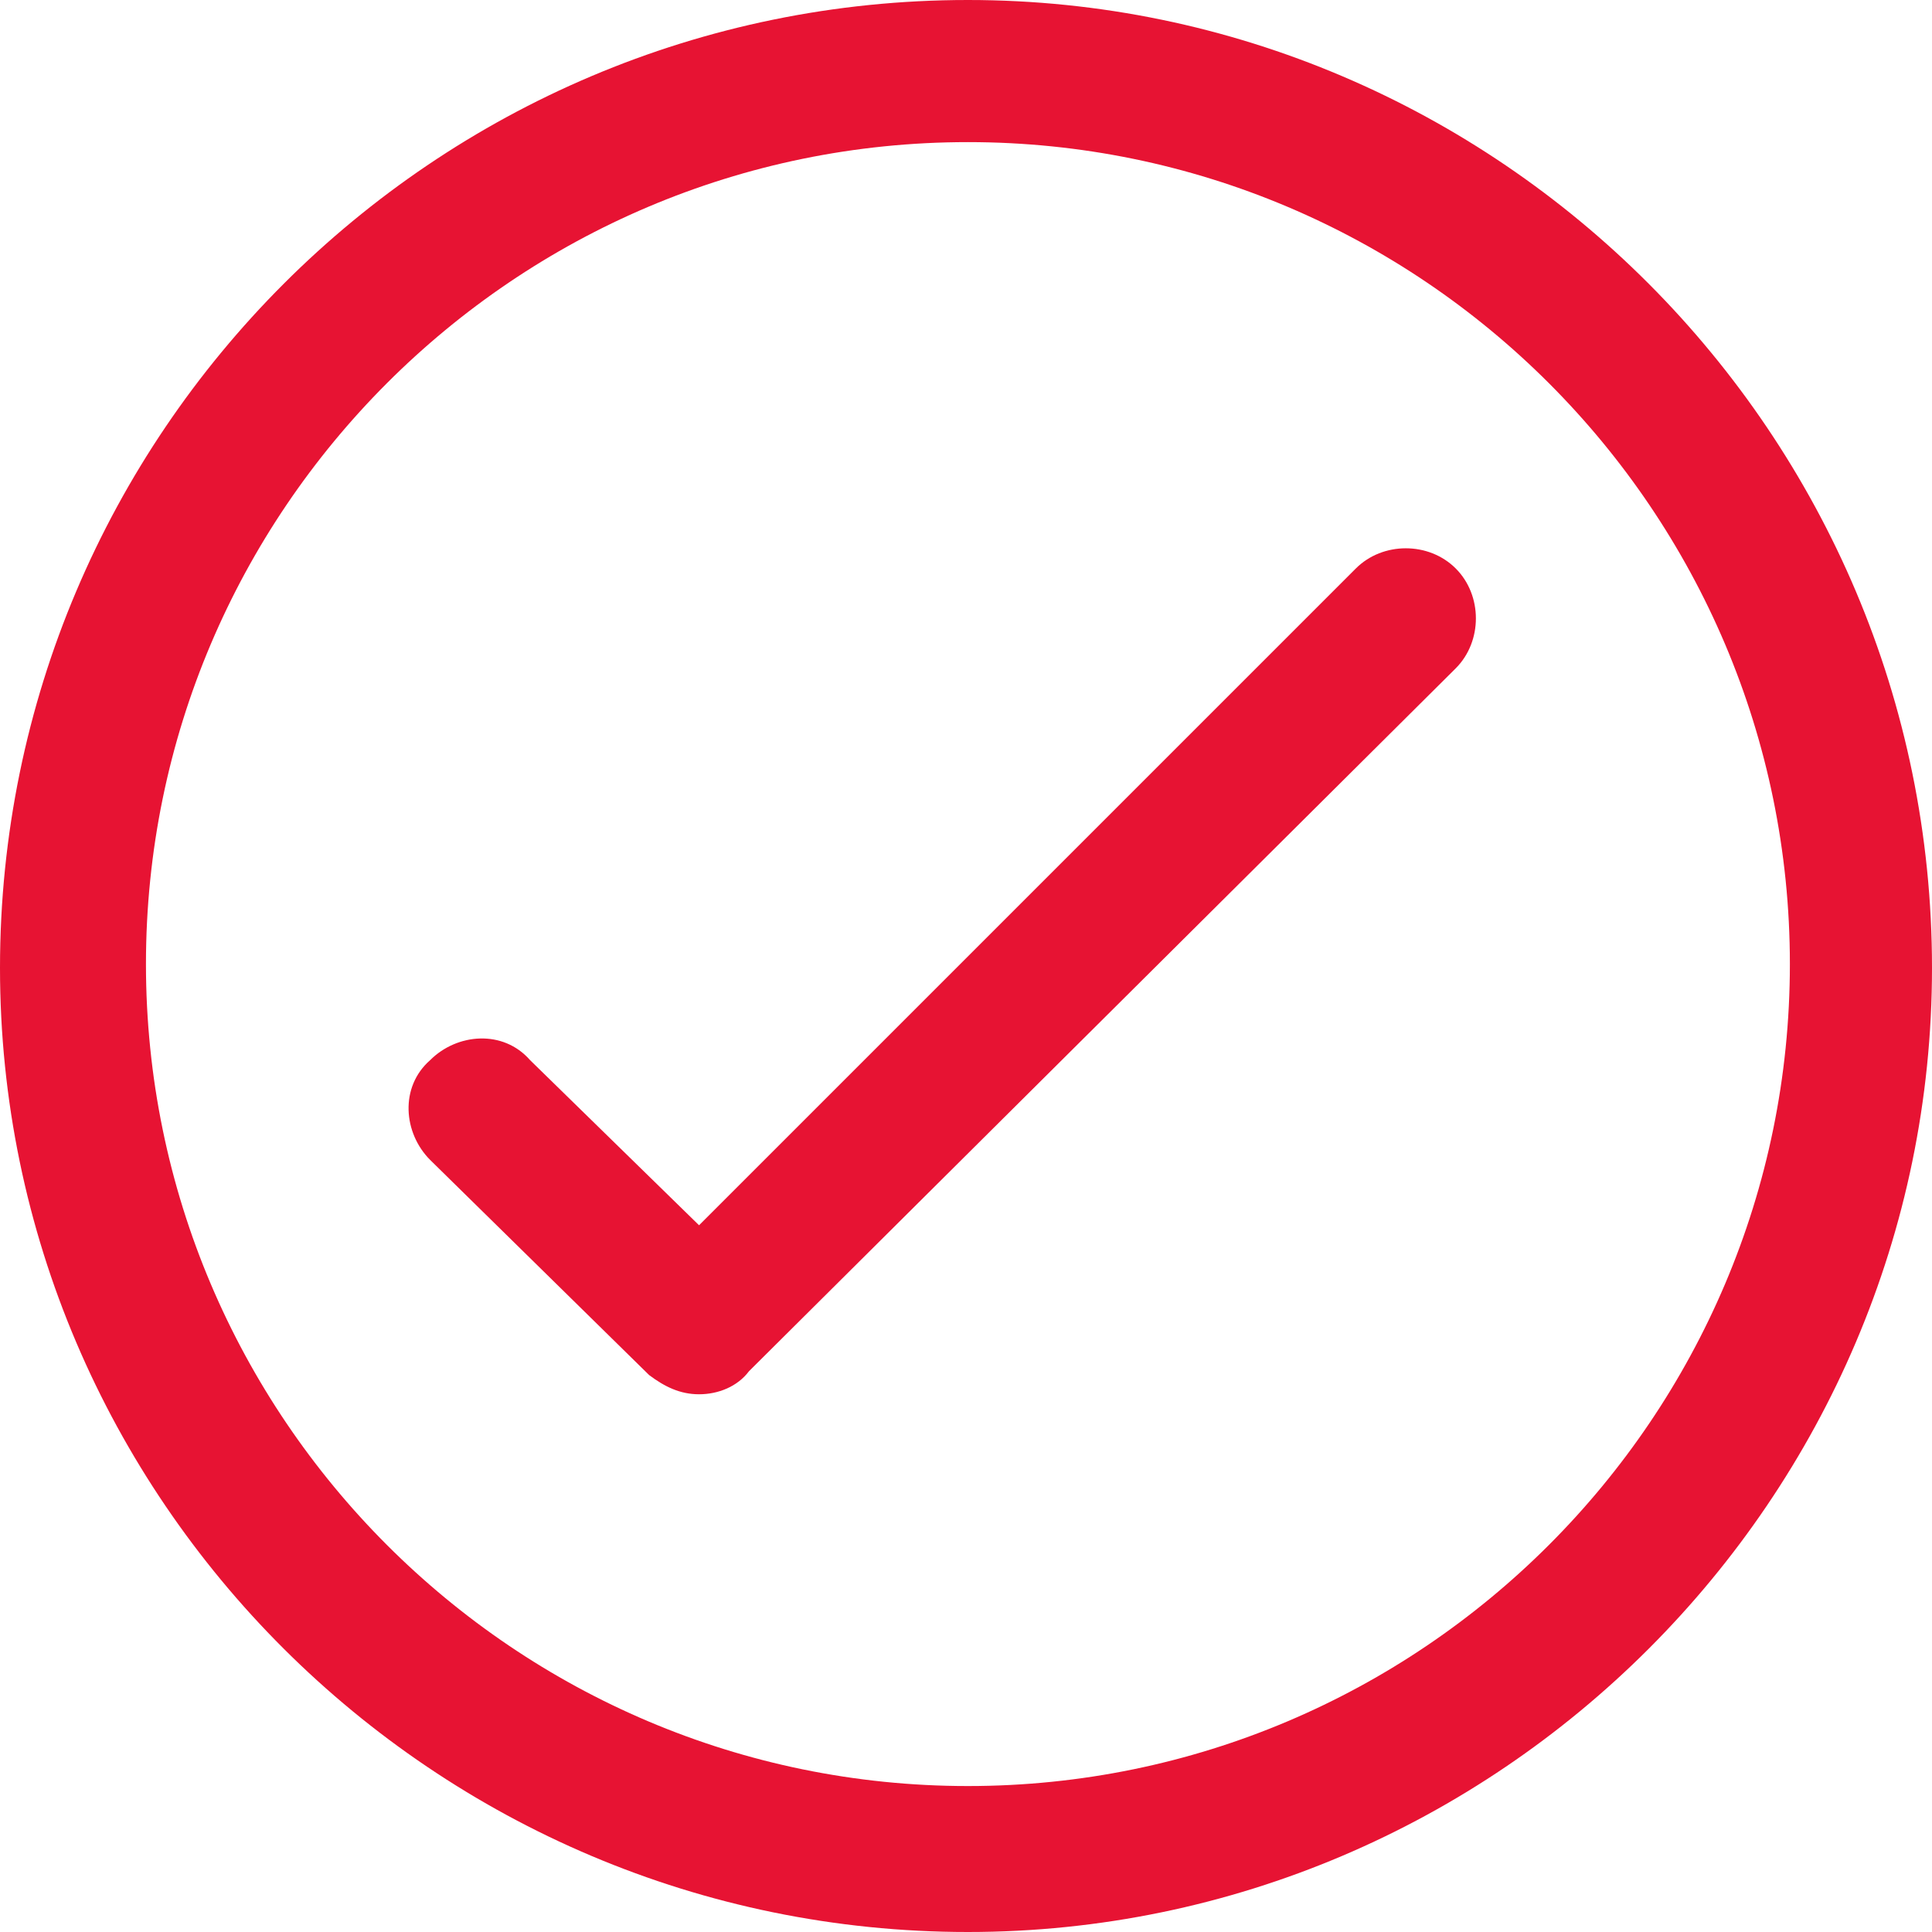
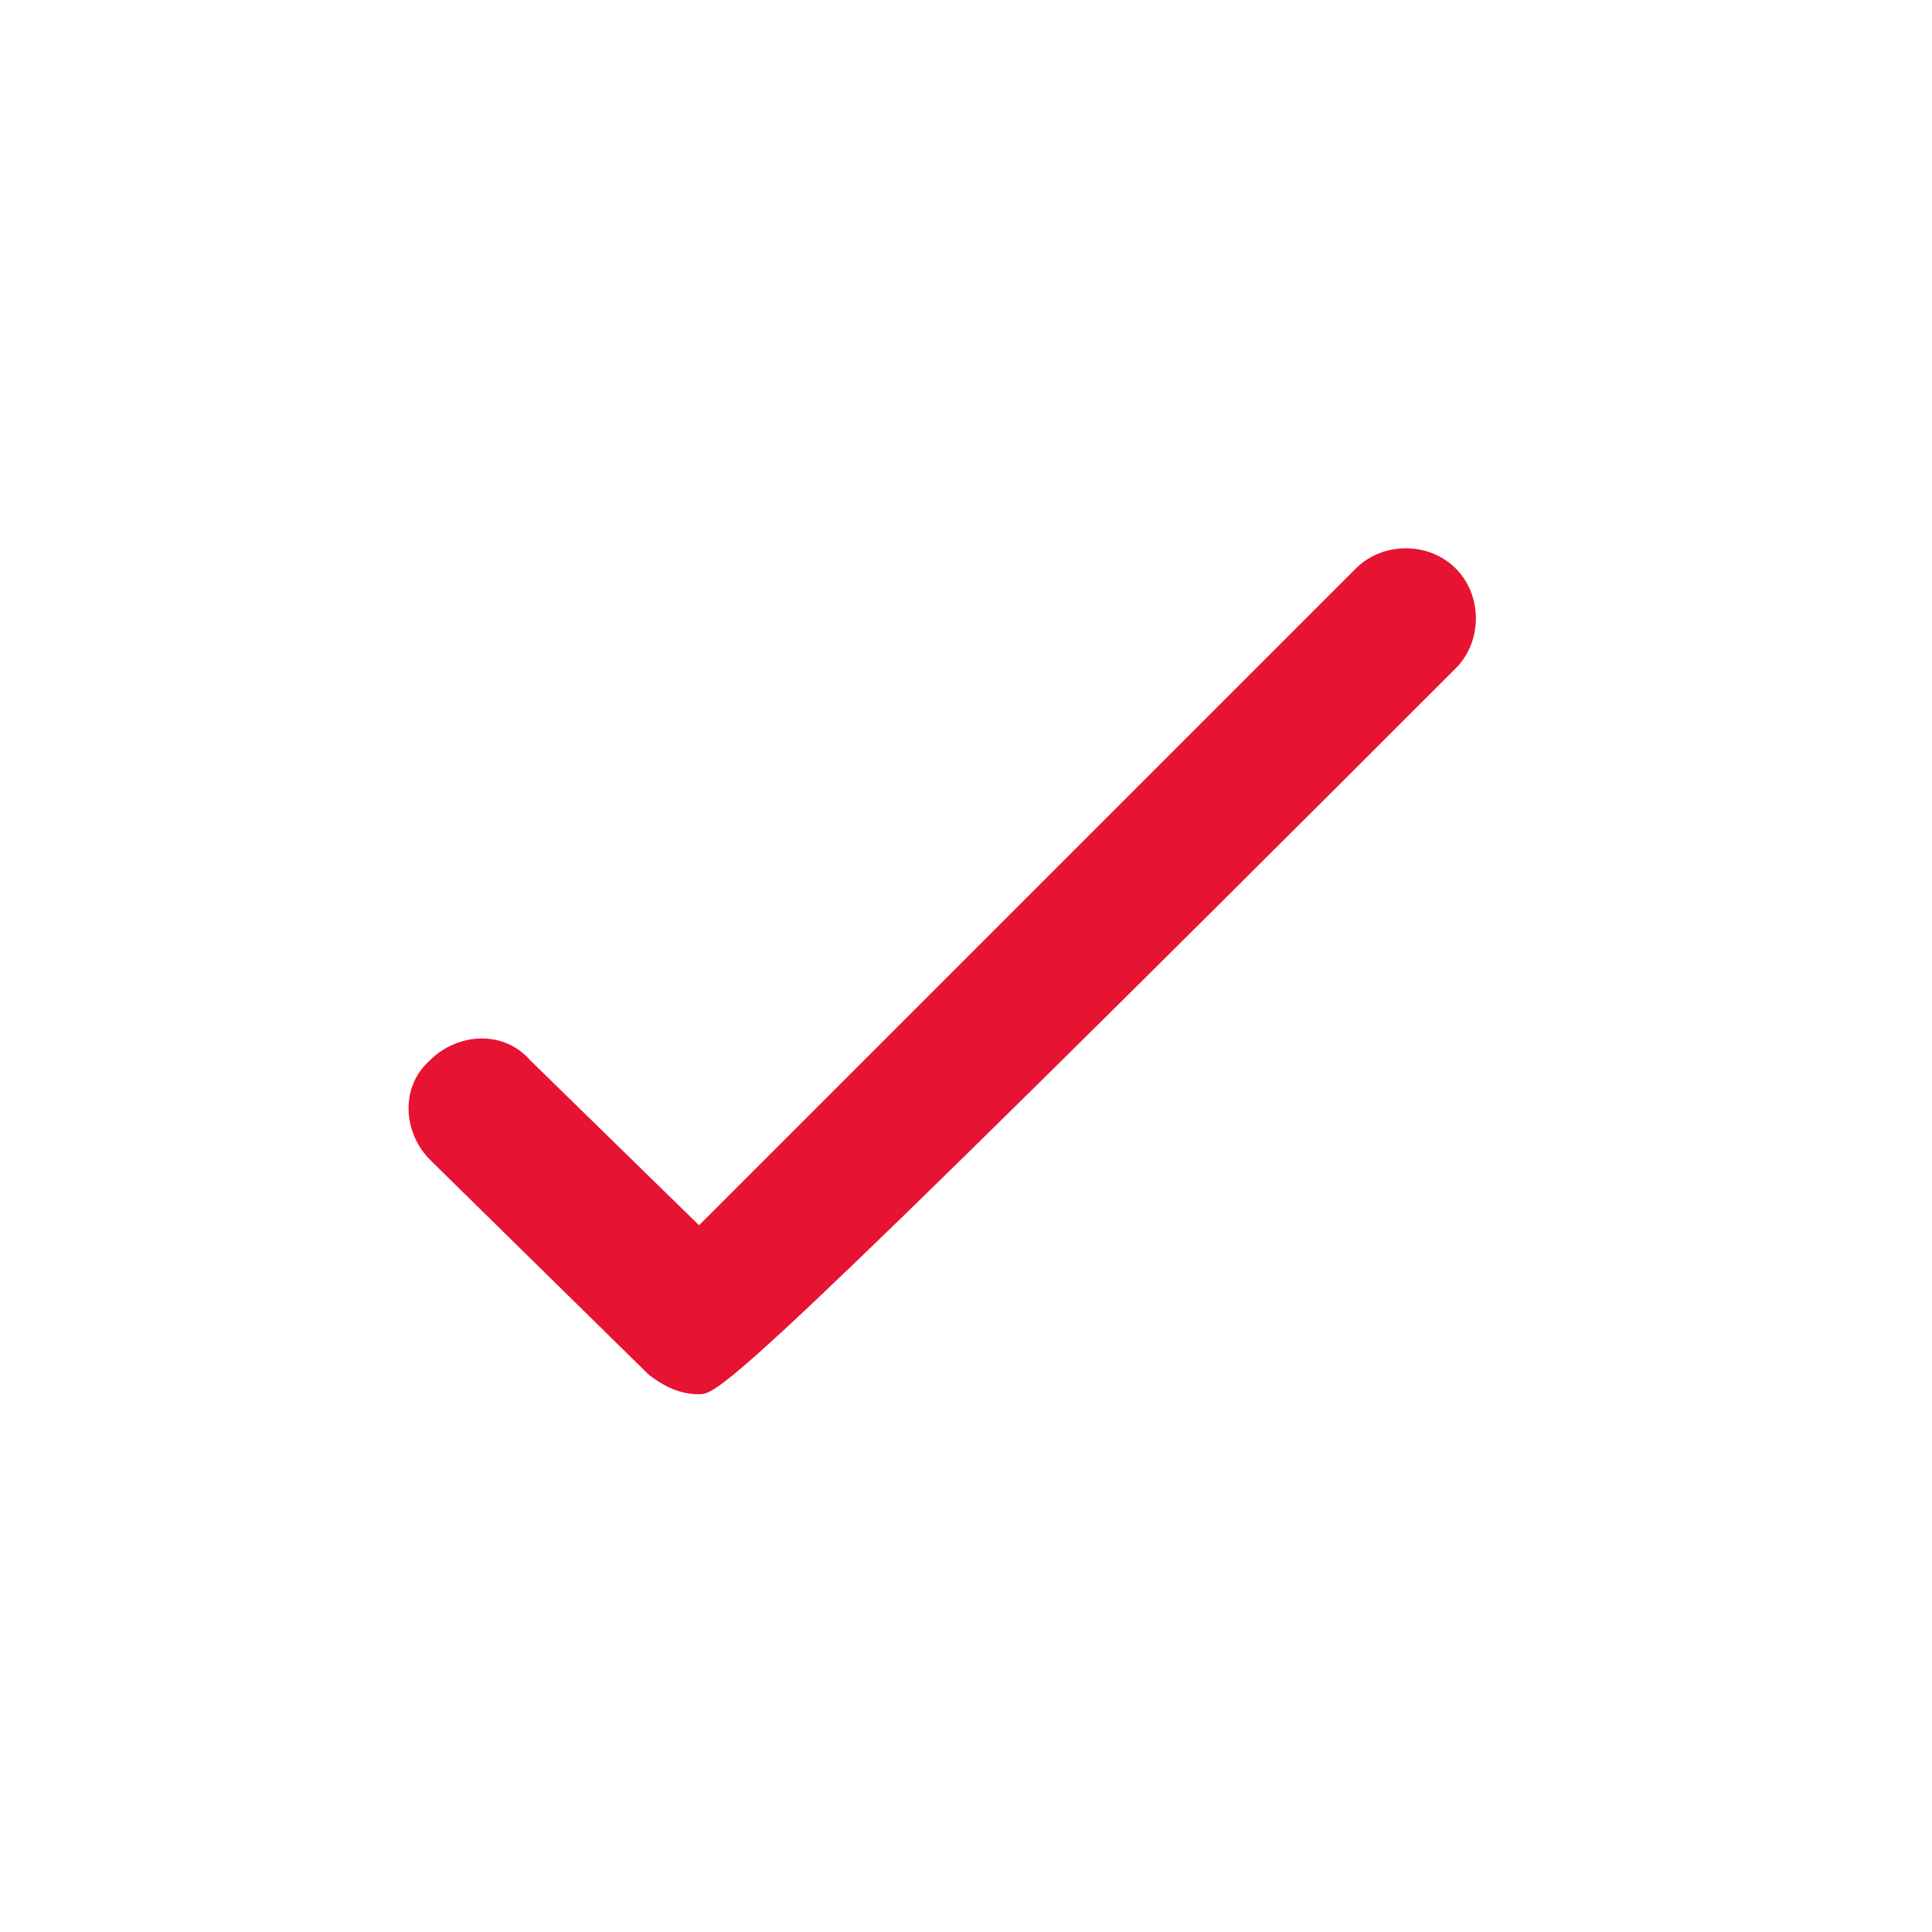
<svg xmlns="http://www.w3.org/2000/svg" id="Layer_1" x="0px" y="0px" viewBox="0 0 50.3 50.3" style="enable-background:new 0 0 50.3 50.3;" xml:space="preserve">
  <style type="text/css">	.st0{fill:#E71333;}</style>
-   <path class="st0" d="M25.2,50.3C11.3,50.3,0,39,0,25.2C0,11.3,11.3,0,25.2,0C39,0,50.3,11.3,50.3,25.2C50.3,39,39,50.3,25.2,50.3z  M25.2,3.7c-11.8,0-21.4,9.6-21.4,21.4s9.6,21.4,21.4,21.4c11.8,0,21.4-9.6,21.4-21.4S37,3.7,25.2,3.7z" />
-   <path class="st0" d="M18.2,36.3c-0.5,0-0.9-0.2-1.3-0.5l-5.7-5.6c-0.7-0.7-0.8-1.9,0-2.6c0.7-0.7,1.9-0.8,2.6,0l4.4,4.3l17.1-17.1 c0.7-0.7,1.9-0.7,2.6,0c0.7,0.7,0.7,1.9,0,2.6L19.5,35.7C19.2,36.1,18.7,36.3,18.2,36.3z" />
+   <path class="st0" d="M18.2,36.3c-0.5,0-0.9-0.2-1.3-0.5l-5.7-5.6c-0.7-0.7-0.8-1.9,0-2.6c0.7-0.7,1.9-0.8,2.6,0l4.4,4.3l17.1-17.1 c0.7-0.7,1.9-0.7,2.6,0c0.7,0.7,0.7,1.9,0,2.6C19.2,36.1,18.7,36.3,18.2,36.3z" />
</svg>